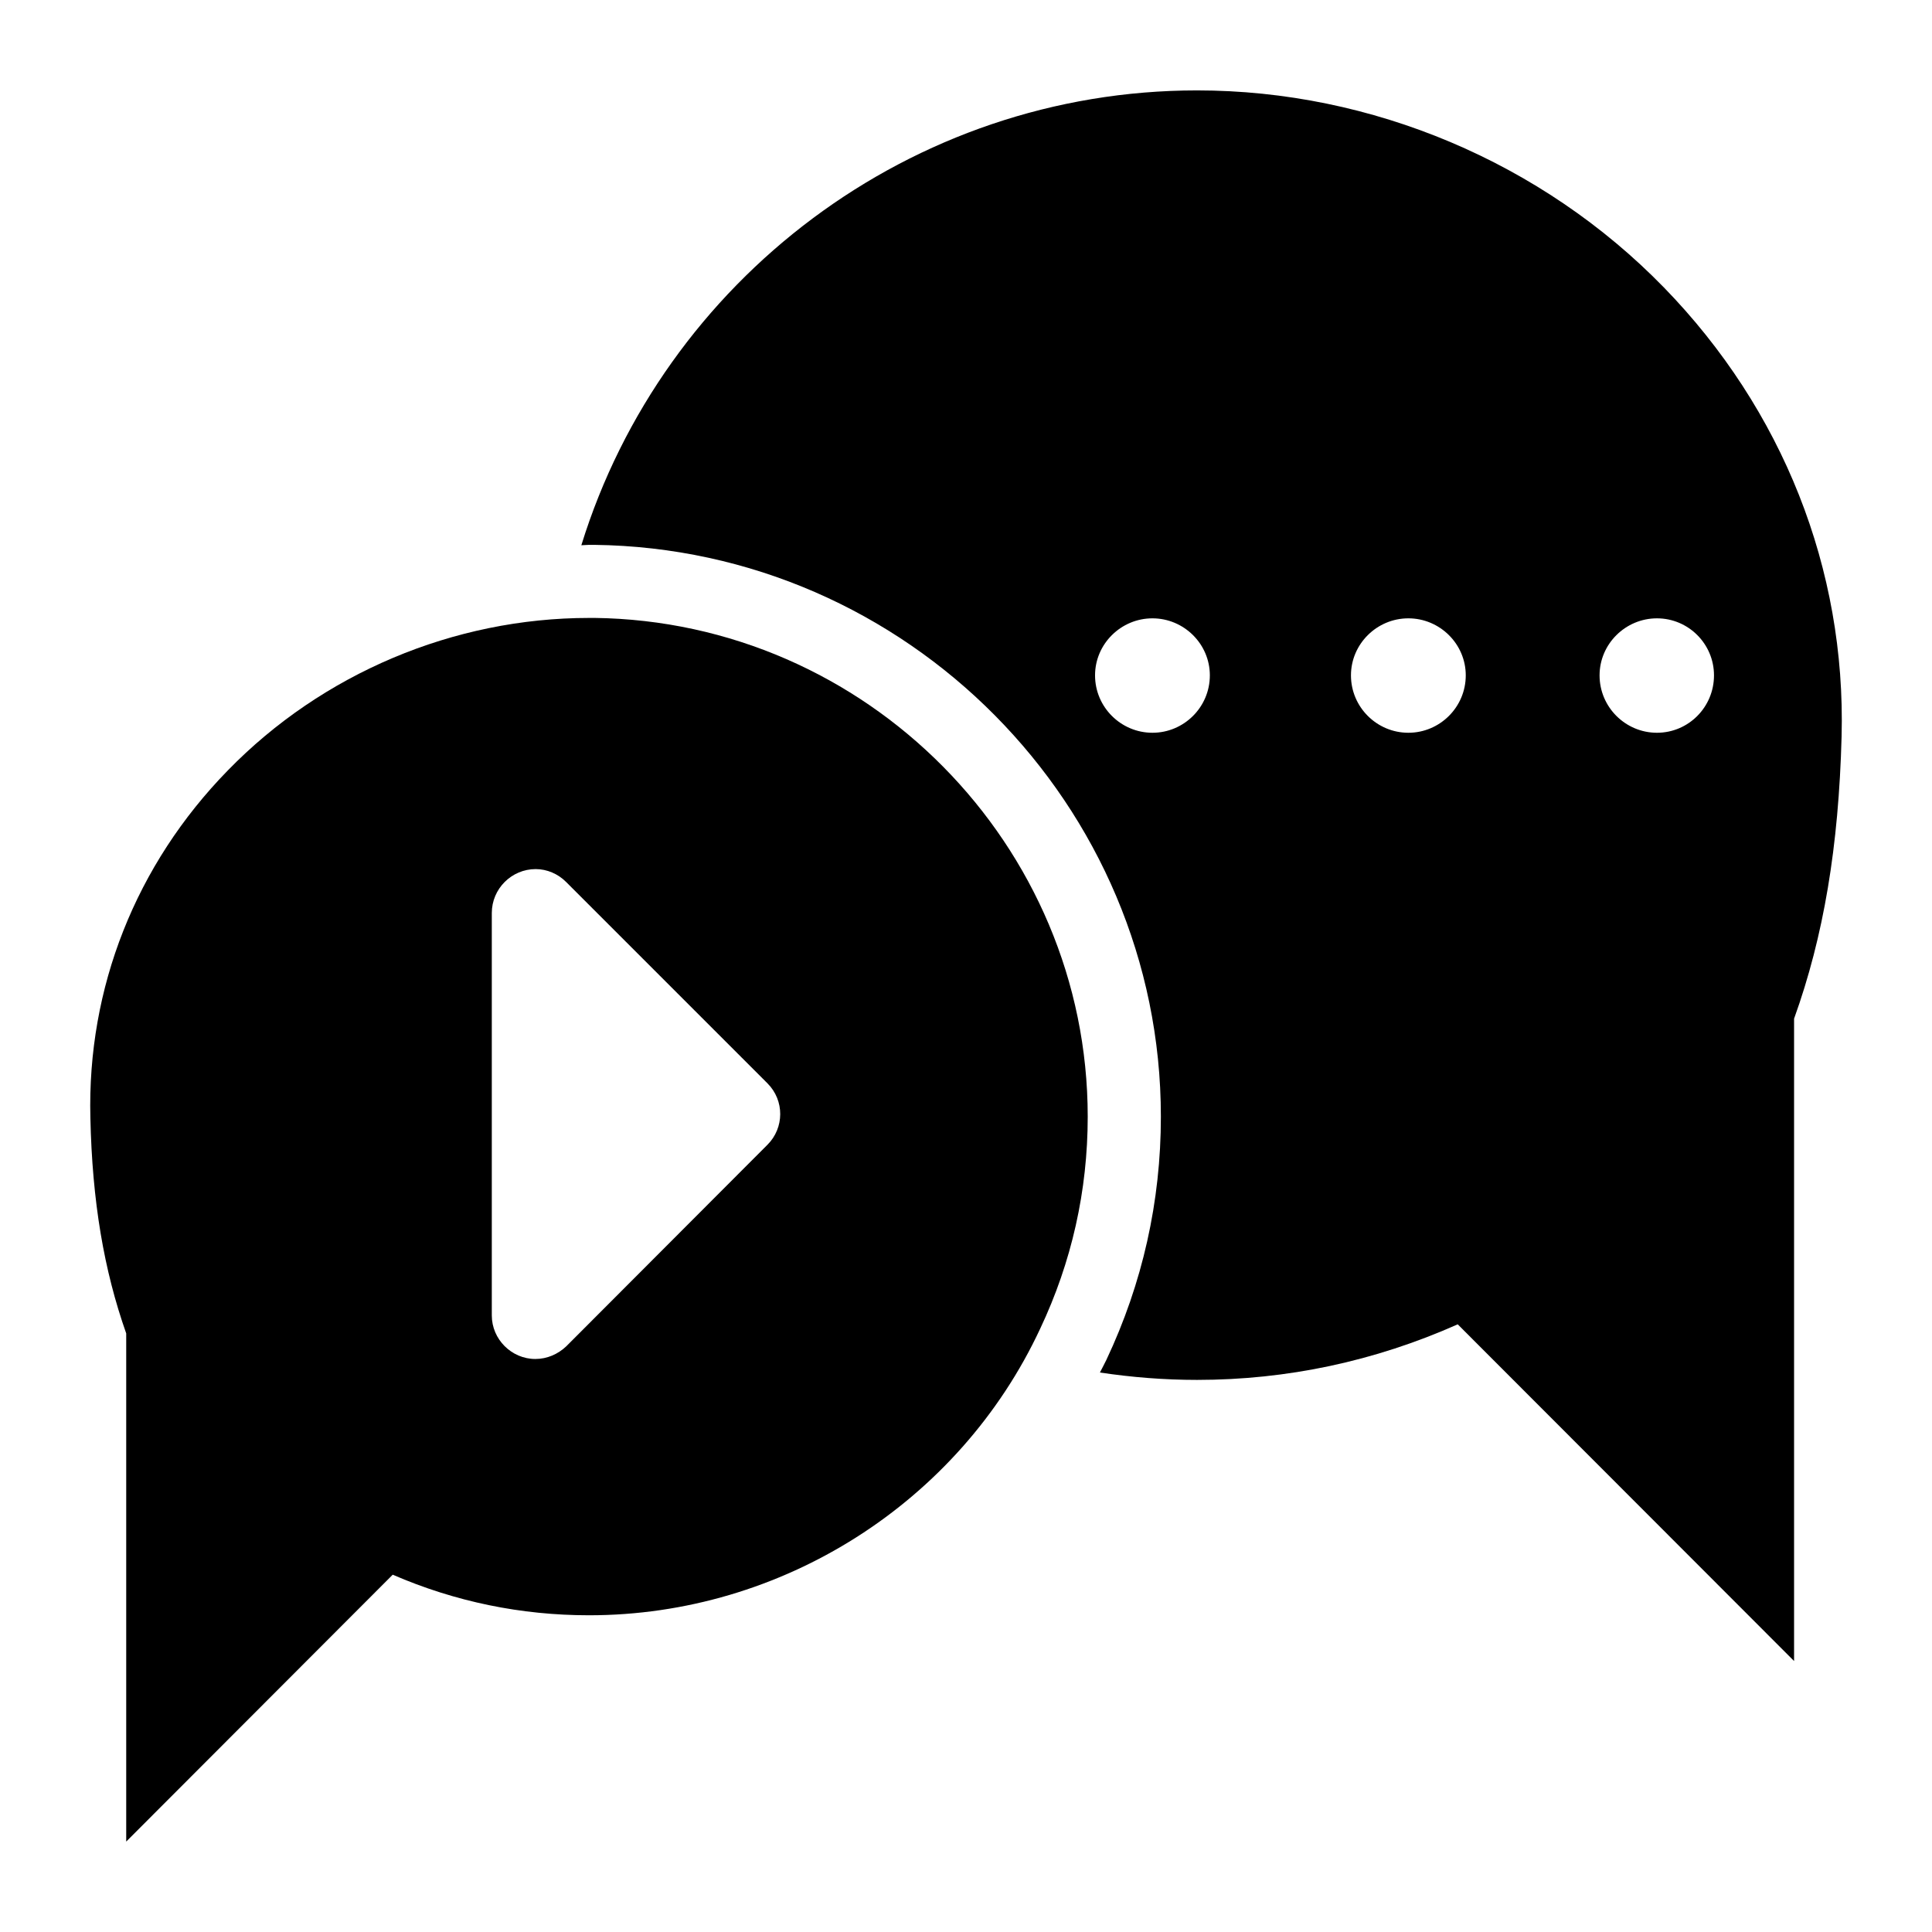
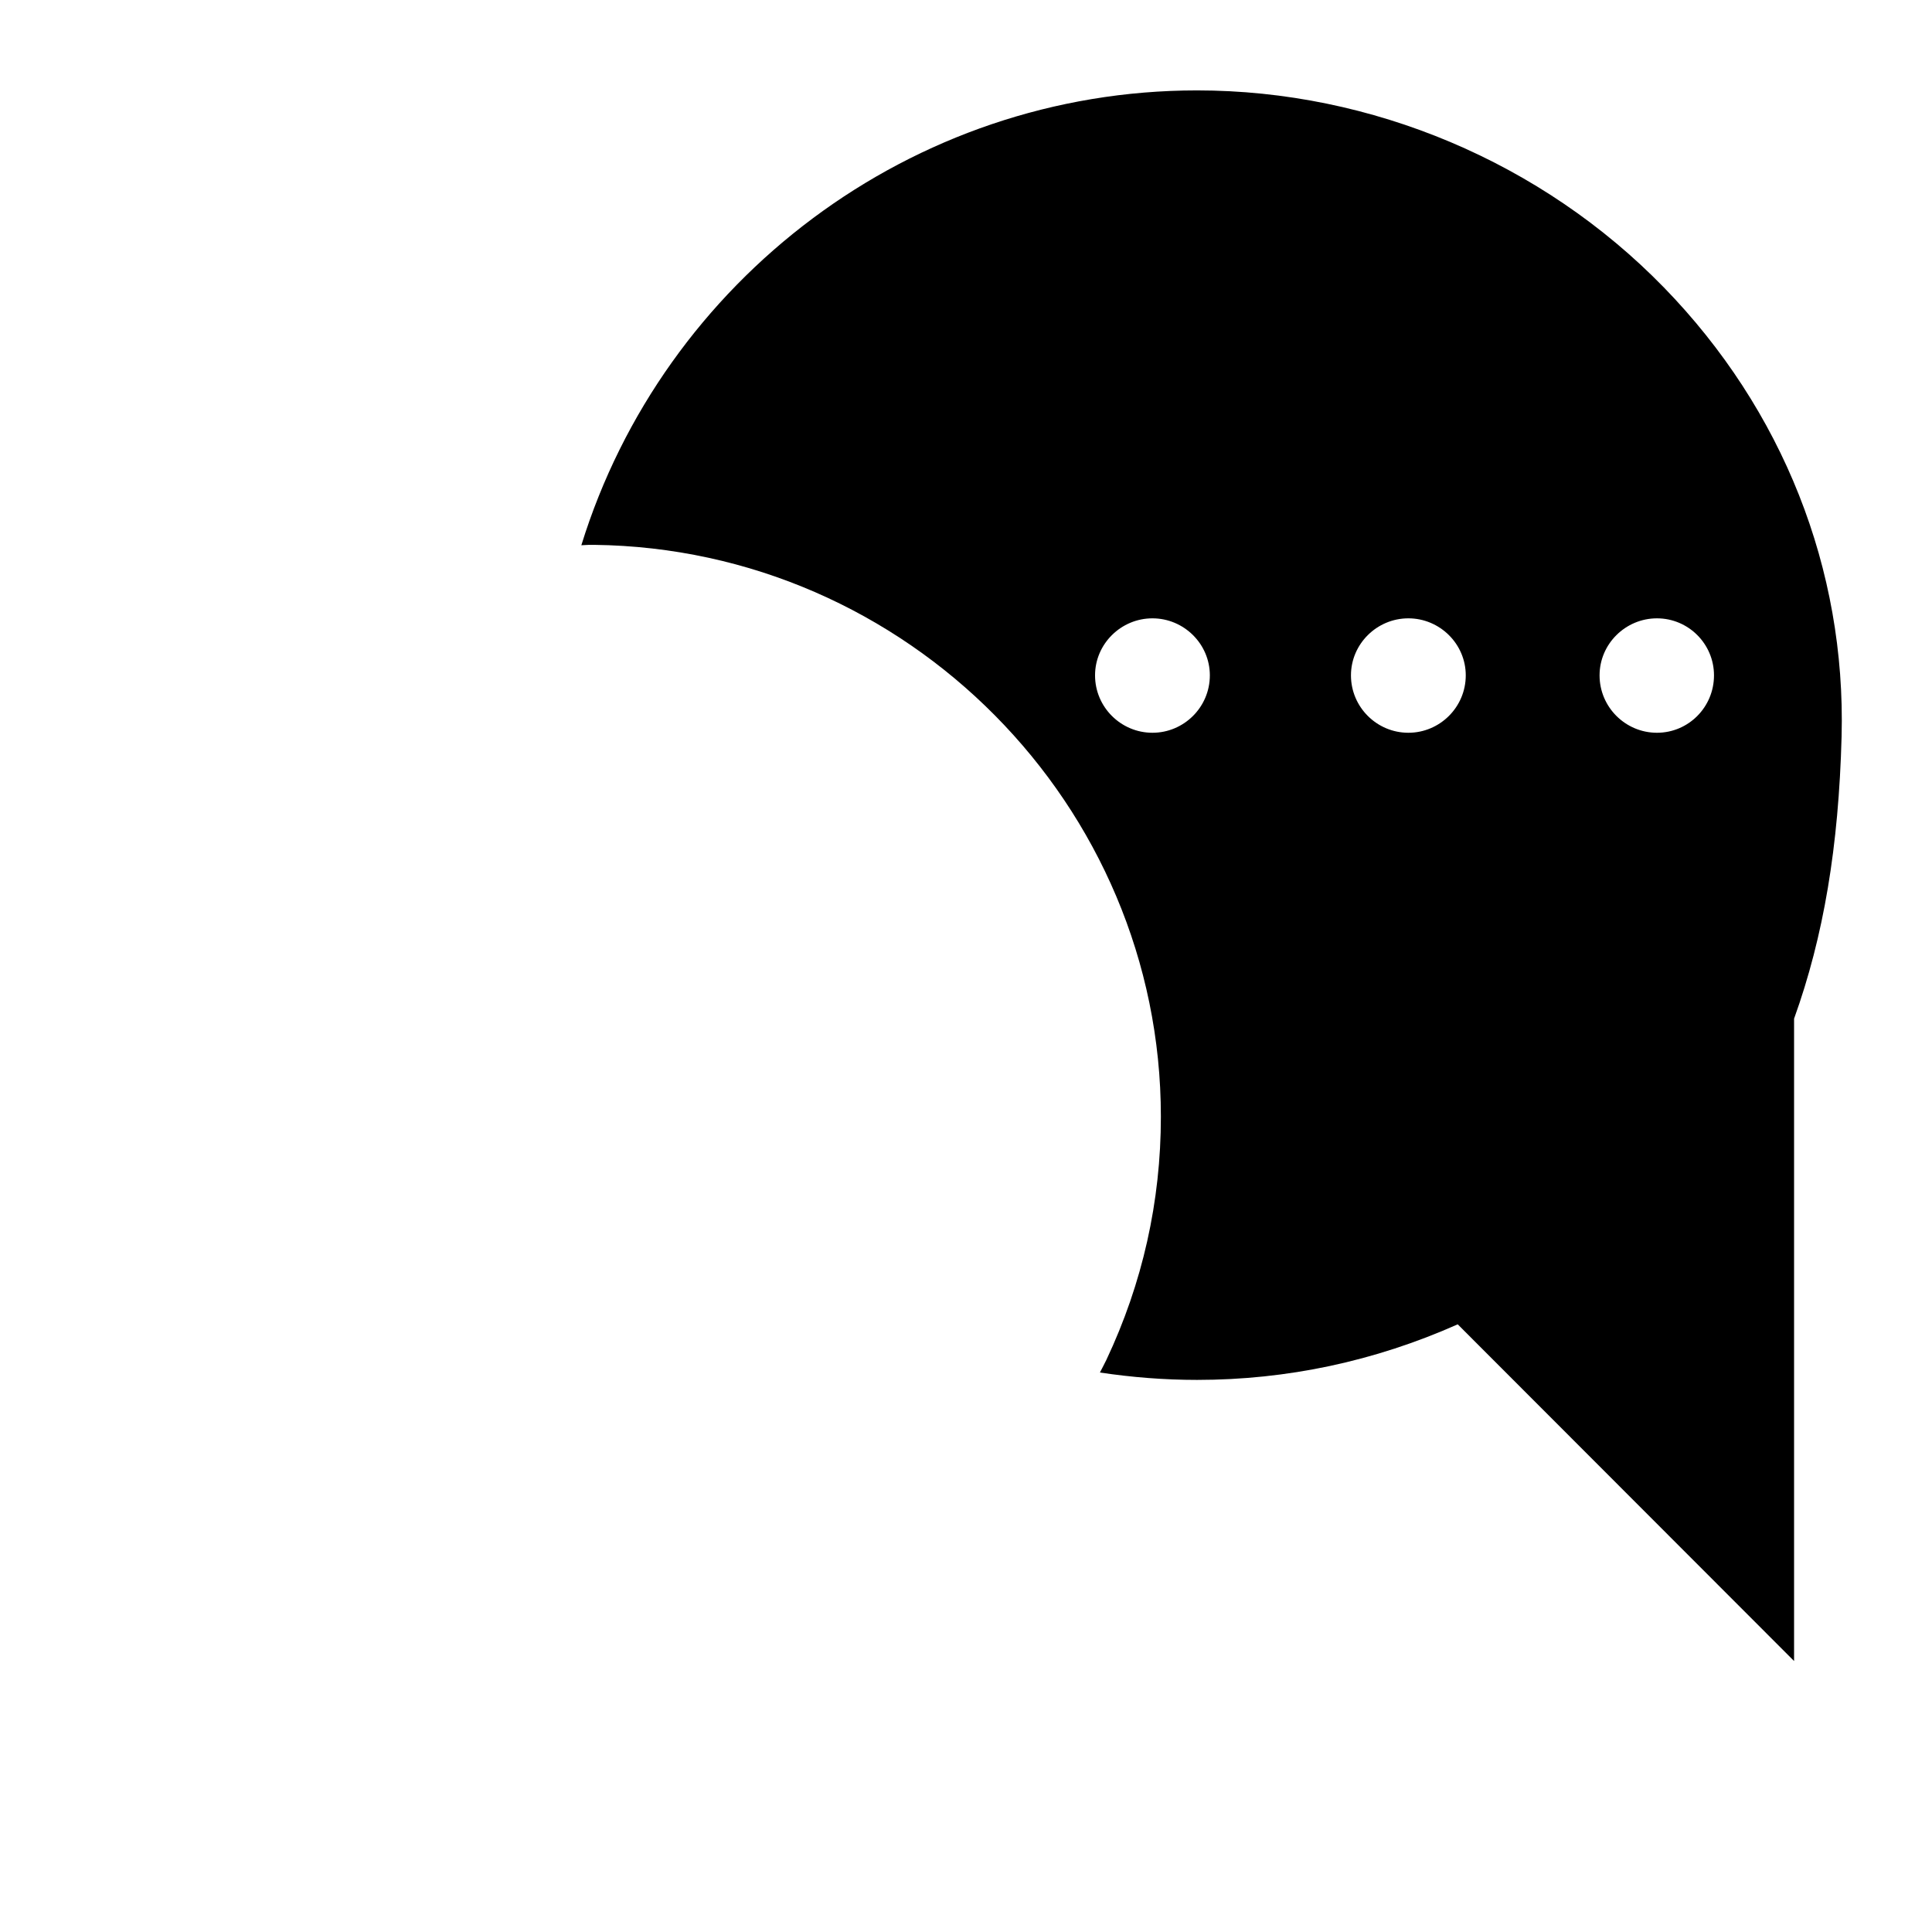
<svg xmlns="http://www.w3.org/2000/svg" fill="#000000" width="800px" height="800px" version="1.1" viewBox="144 144 512 512">
  <g>
    <path d="m584.95 220.18c-32.262-33.137-77.414-52.223-123.72-52.223-75.723 0-141.43 50.219-163.17 120.54 0.688-0.008 1.363-0.105 2.051-0.105h1.352c82.91 1.004 150.18 68.977 150.18 151.53 0 22.473-4.863 44.168-14.449 64.473-0.531 1.137-1.148 2.215-1.707 3.336 8.469 1.273 17.059 1.957 25.746 1.957 23.832 0 47.086-4.941 69.078-14.727l89.137 89.23v-170.23c7.848-21.801 11.82-45.633 12.594-74.797 1.164-44.371-15.598-86.613-47.086-118.98zm-135.54 118.01c-8.332 0-15.211-6.781-15.211-15.211 0-8.332 6.879-15.113 15.211-15.113 8.332 0 15.211 6.781 15.211 15.113 0 8.43-6.879 15.211-15.211 15.211zm67.82 0c-8.332 0-15.211-6.781-15.211-15.211 0-8.332 6.879-15.113 15.211-15.113 8.332 0 15.211 6.781 15.211 15.113 0 8.43-6.879 15.211-15.211 15.211zm65.883 0c-8.332 0-15.211-6.781-15.211-15.211 0-8.332 6.879-15.113 15.211-15.113s15.113 6.781 15.113 15.113c0 8.43-6.781 15.211-15.113 15.211z" />
-     <path d="m301.46 307.76h-1.355c-35.848 0-70.727 14.727-95.723 40.402-24.414 24.996-37.301 57.648-36.43 92.043 0.484 22.188 3.586 40.402 9.496 57.164v134.67l70.629-70.727c16.566 7.168 34.008 10.754 52.027 10.754 51.059 0 98.051-29.84 119.56-75.957 8.332-17.633 12.594-36.527 12.594-56.195 0-71.988-58.617-131.29-130.8-132.16zm45.926 139.61-53.289 53.383c-2.231 2.133-5.137 3.391-8.234 3.391-6.297 0-11.531-5.231-11.531-11.531v-106.67c0-6.394 5.231-11.625 11.625-11.625 3.004 0 5.91 1.258 8.043 3.391l53.383 53.383c4.555 4.555 4.461 11.82 0.004 16.277z" />
  </g>
</svg>